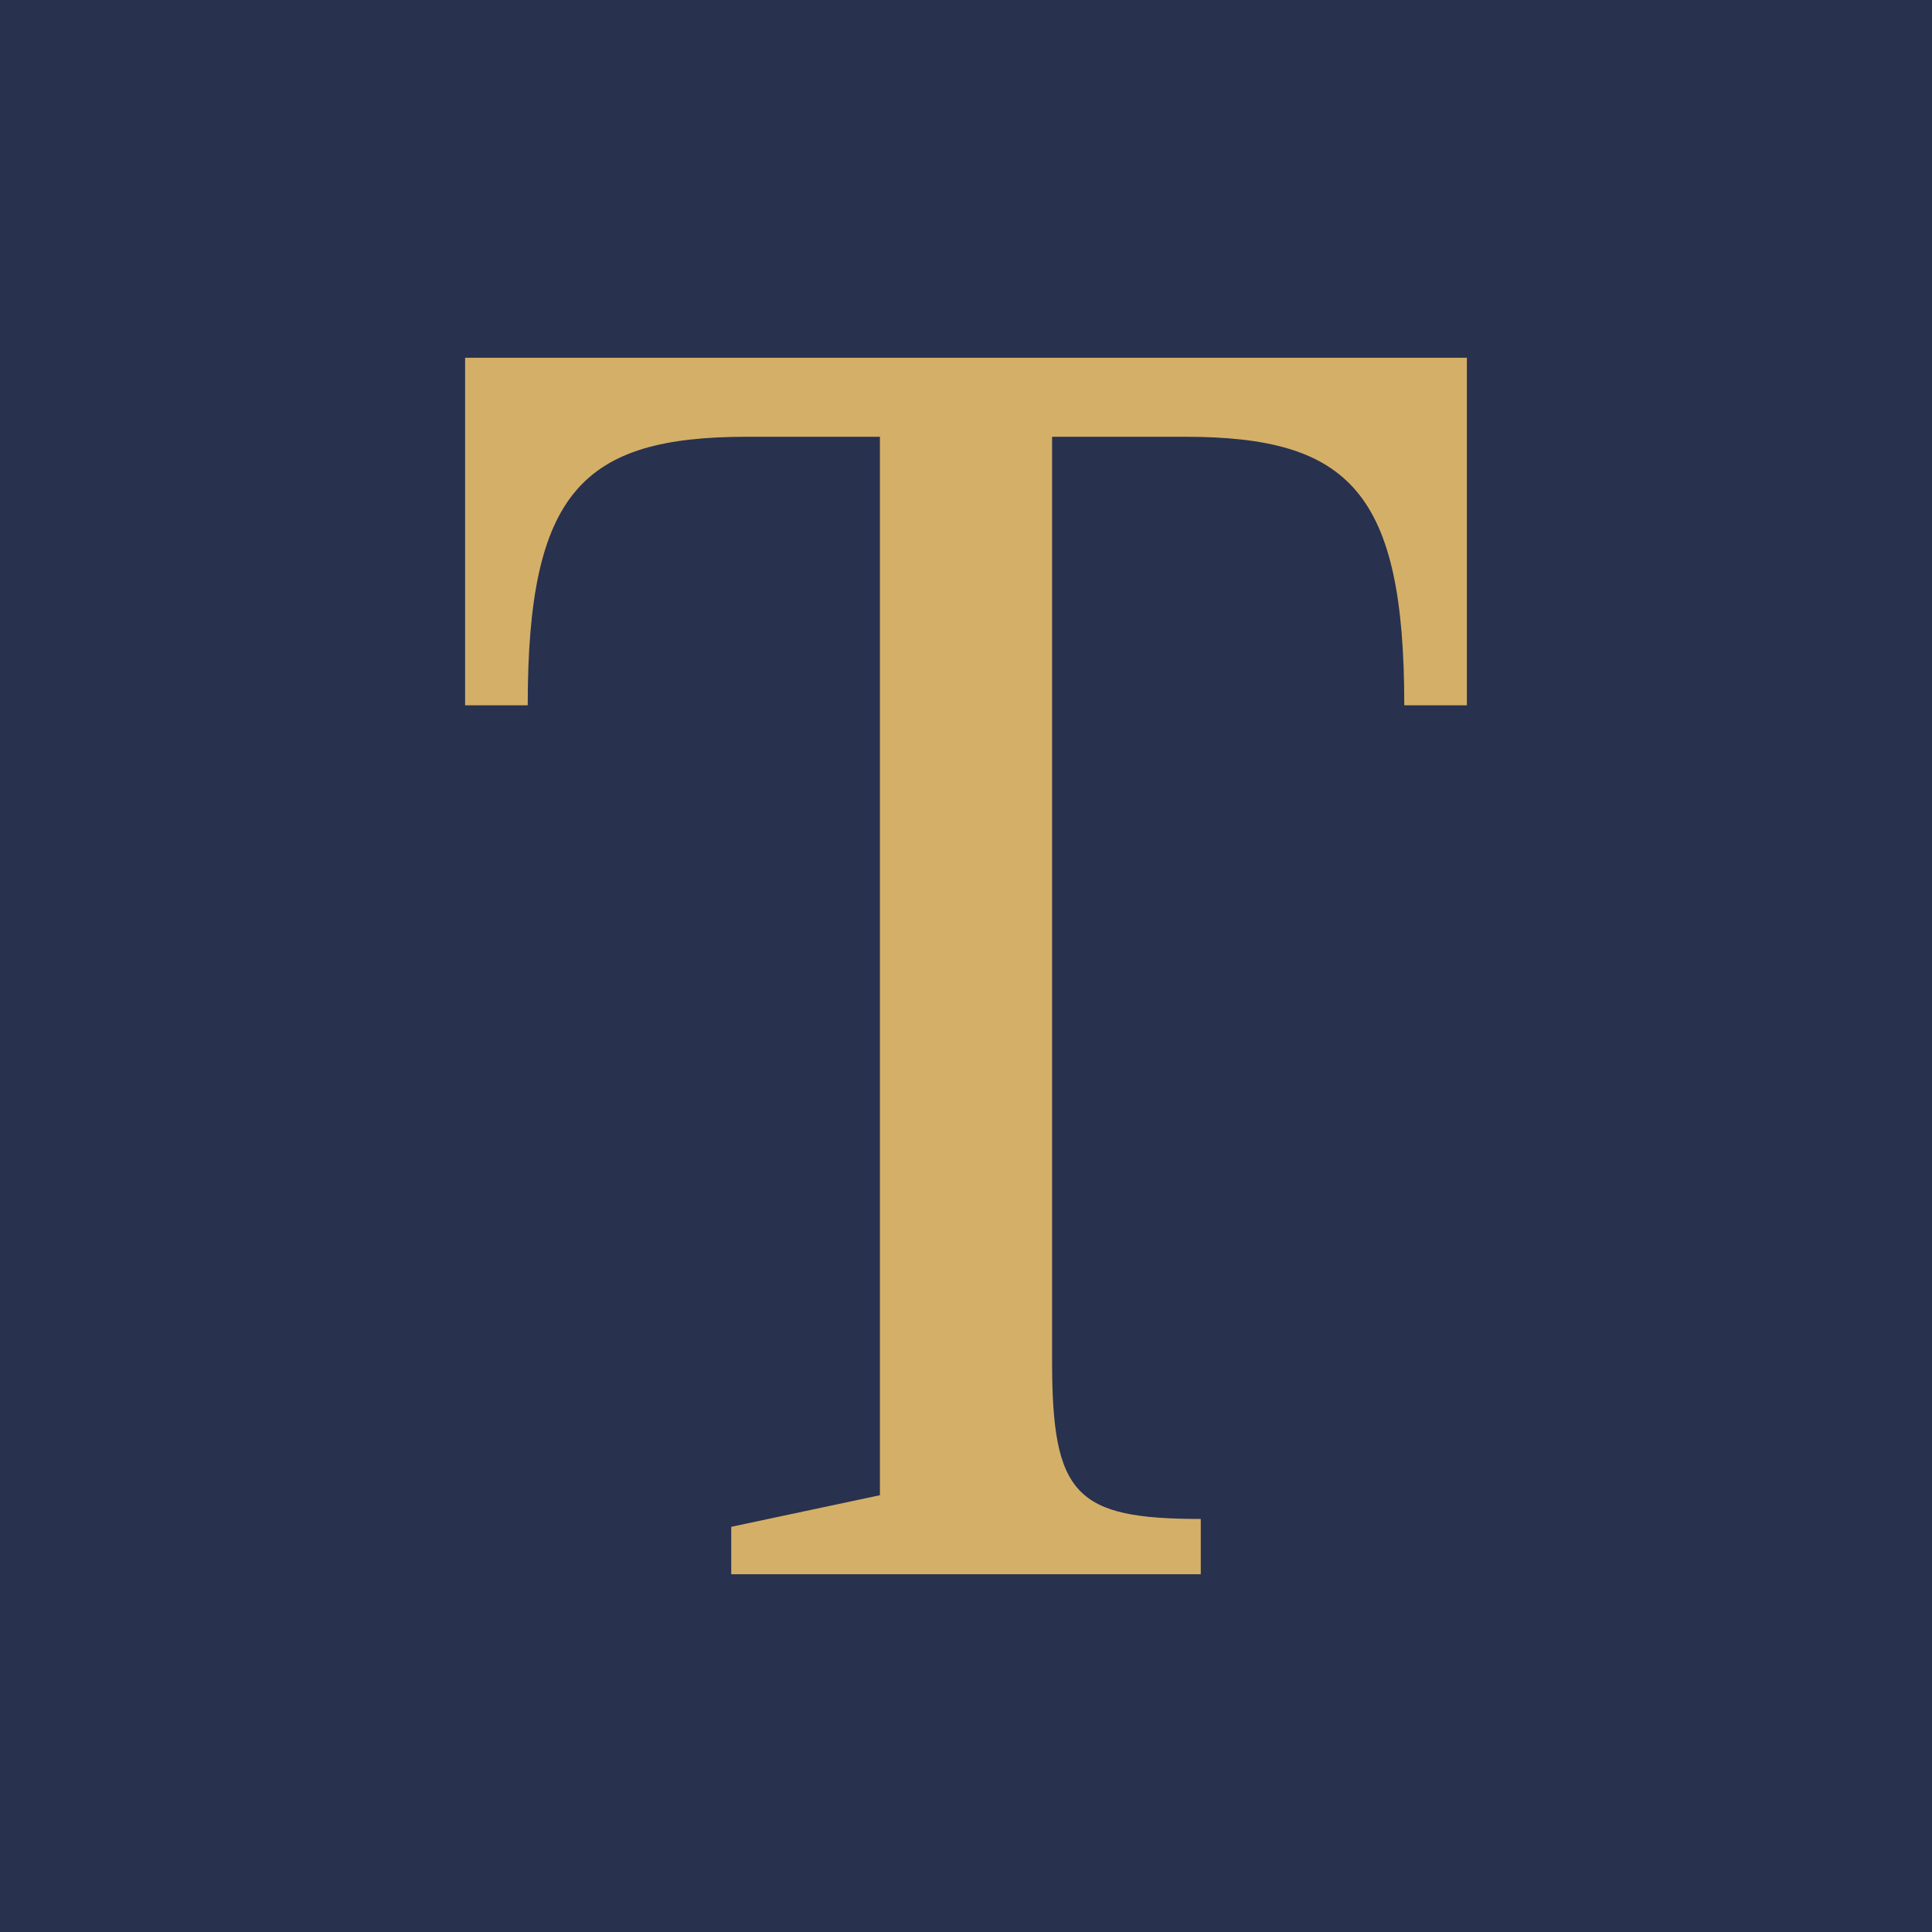
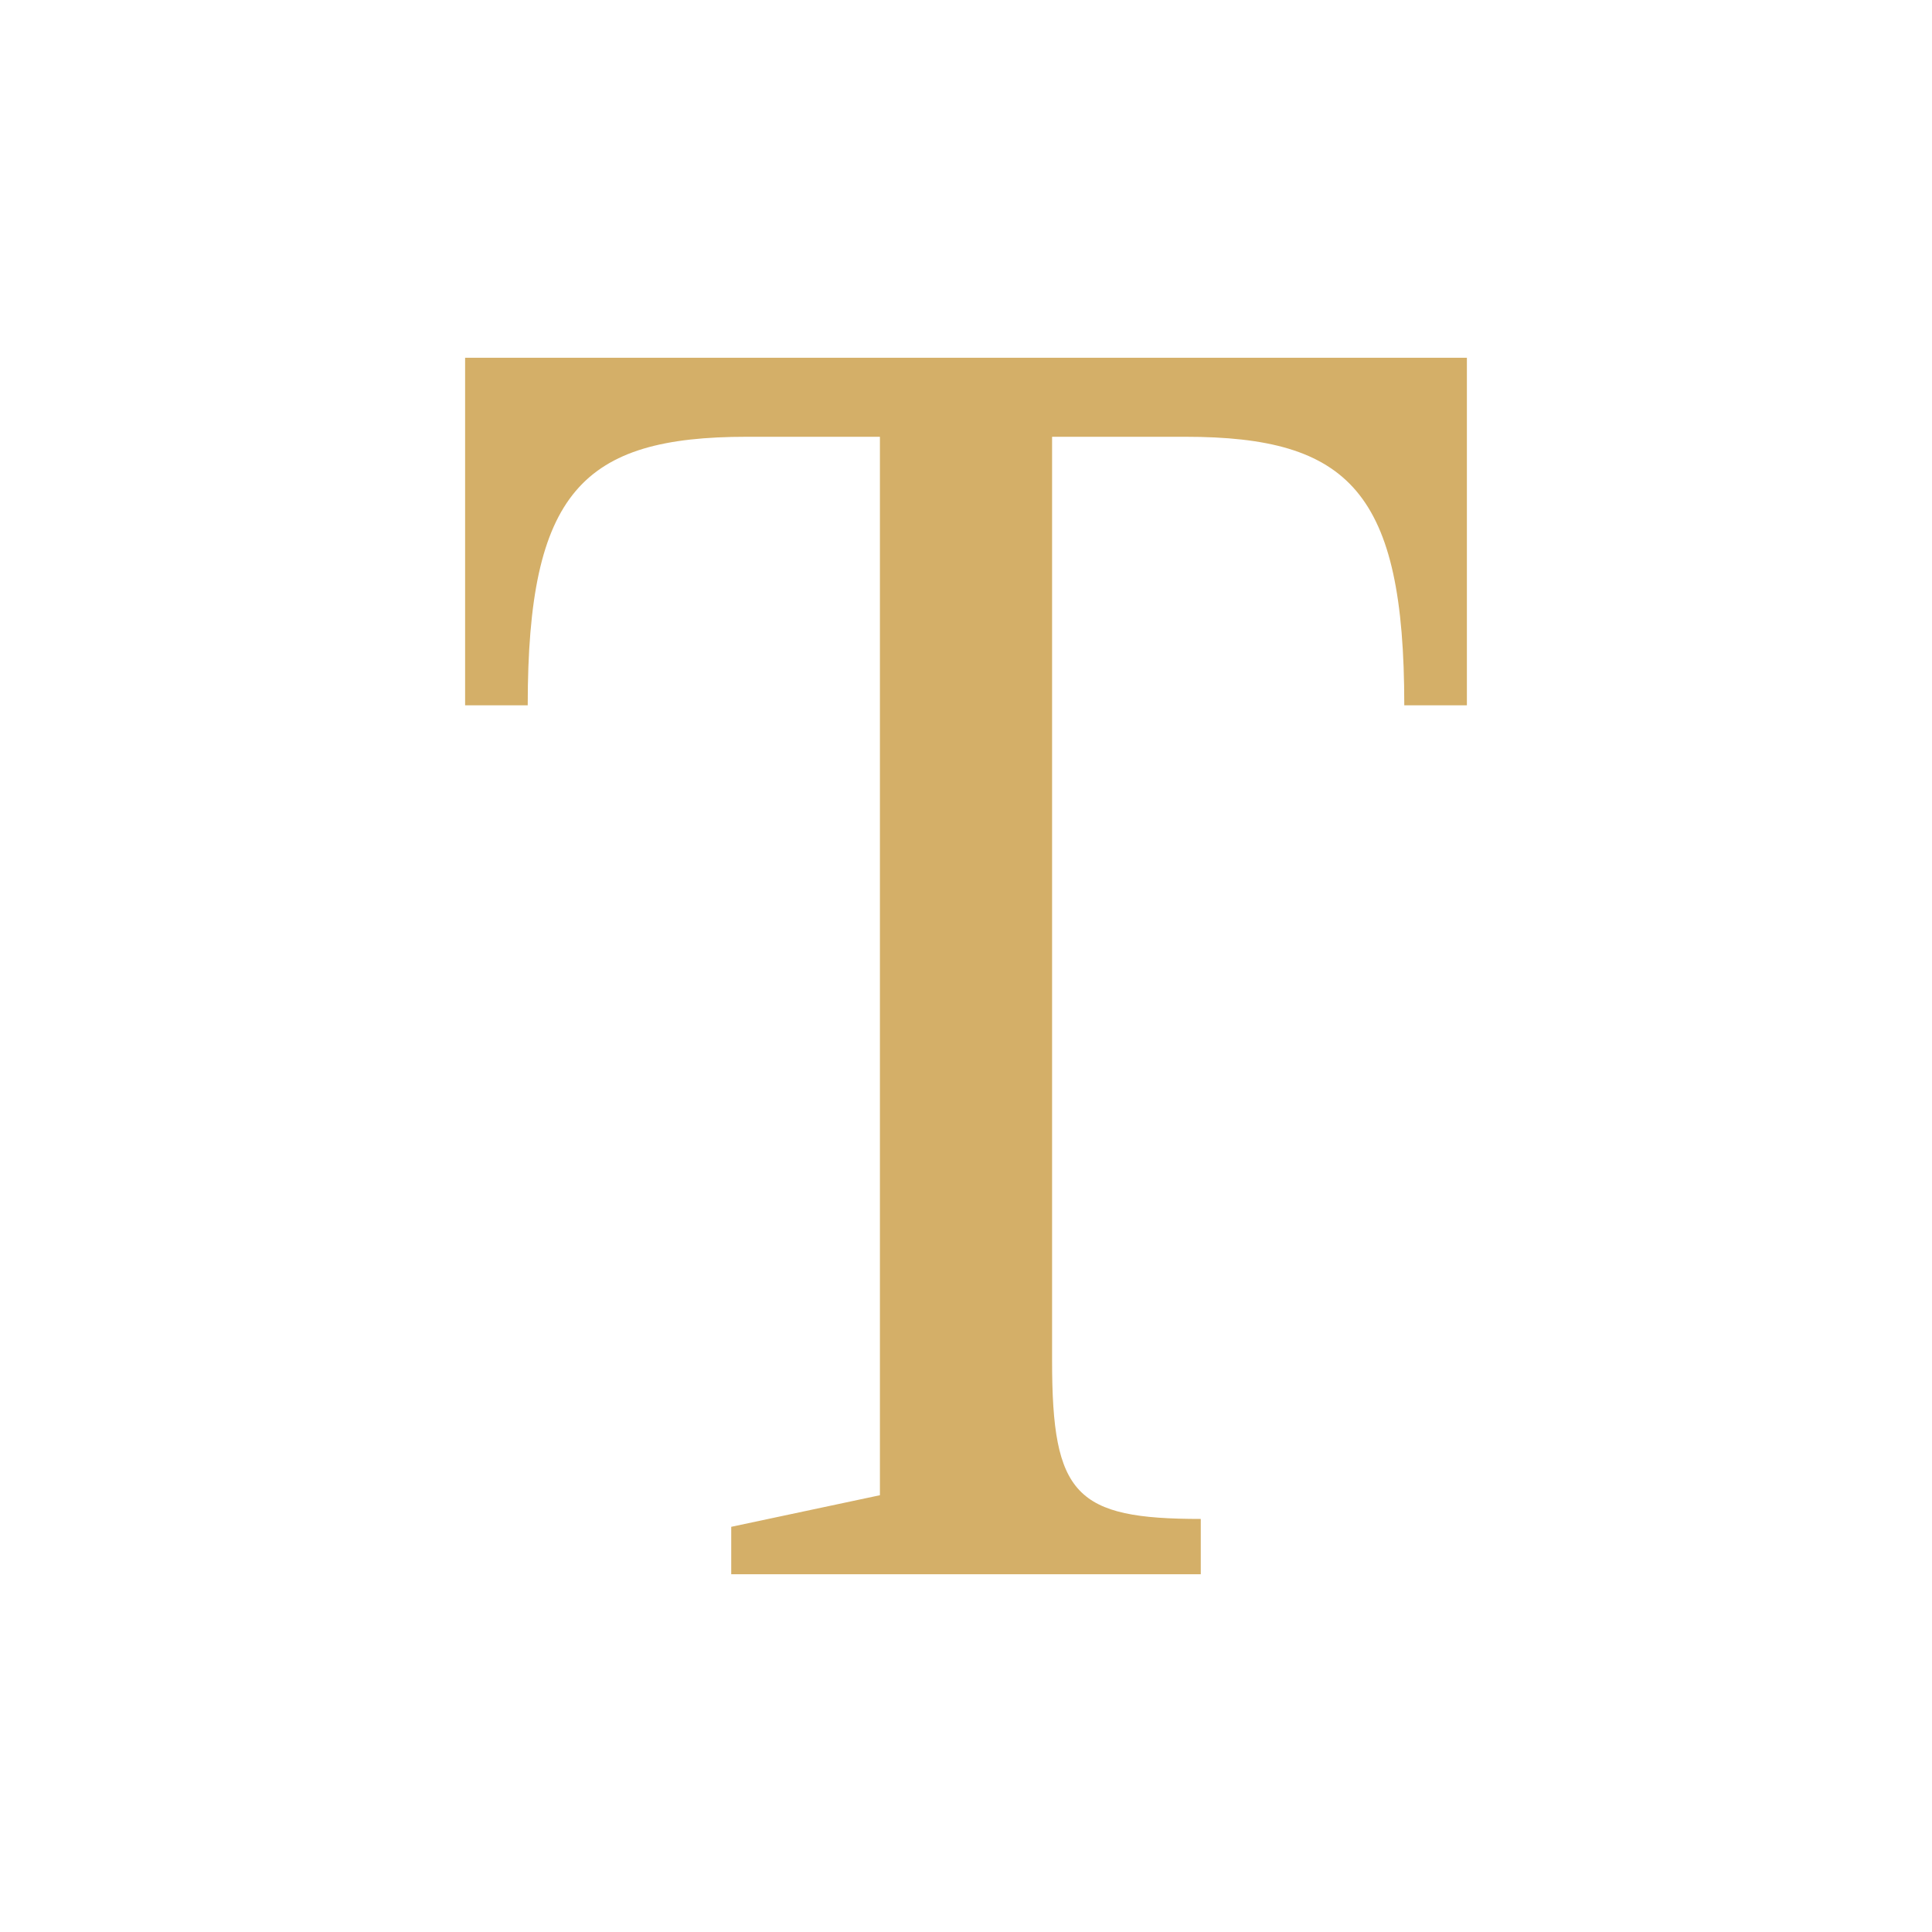
<svg xmlns="http://www.w3.org/2000/svg" fill="none" viewBox="0 0 54 54" height="54" width="54">
-   <rect fill="#28314E" height="54" width="54" />
-   <path fill="#D4AF68" d="M20.438 44V42.675L24.594 41.792V12.208H20.875C16.281 12.208 14.75 13.753 14.75 19.714H13V10H41V19.714H39.25C39.25 13.753 37.719 12.208 33.125 12.208H29.406V38.039C29.406 41.792 30.062 42.455 33.562 42.455V44H20.438Z" />
+   <path fill="#D4AF68" d="M20.438 44V42.675L24.594 41.792V12.208H20.875C16.281 12.208 14.75 13.753 14.75 19.714H13V10H41V19.714H39.25C39.25 13.753 37.719 12.208 33.125 12.208H29.406V38.039C29.406 41.792 30.062 42.455 33.562 42.455V44H20.438" />
</svg>